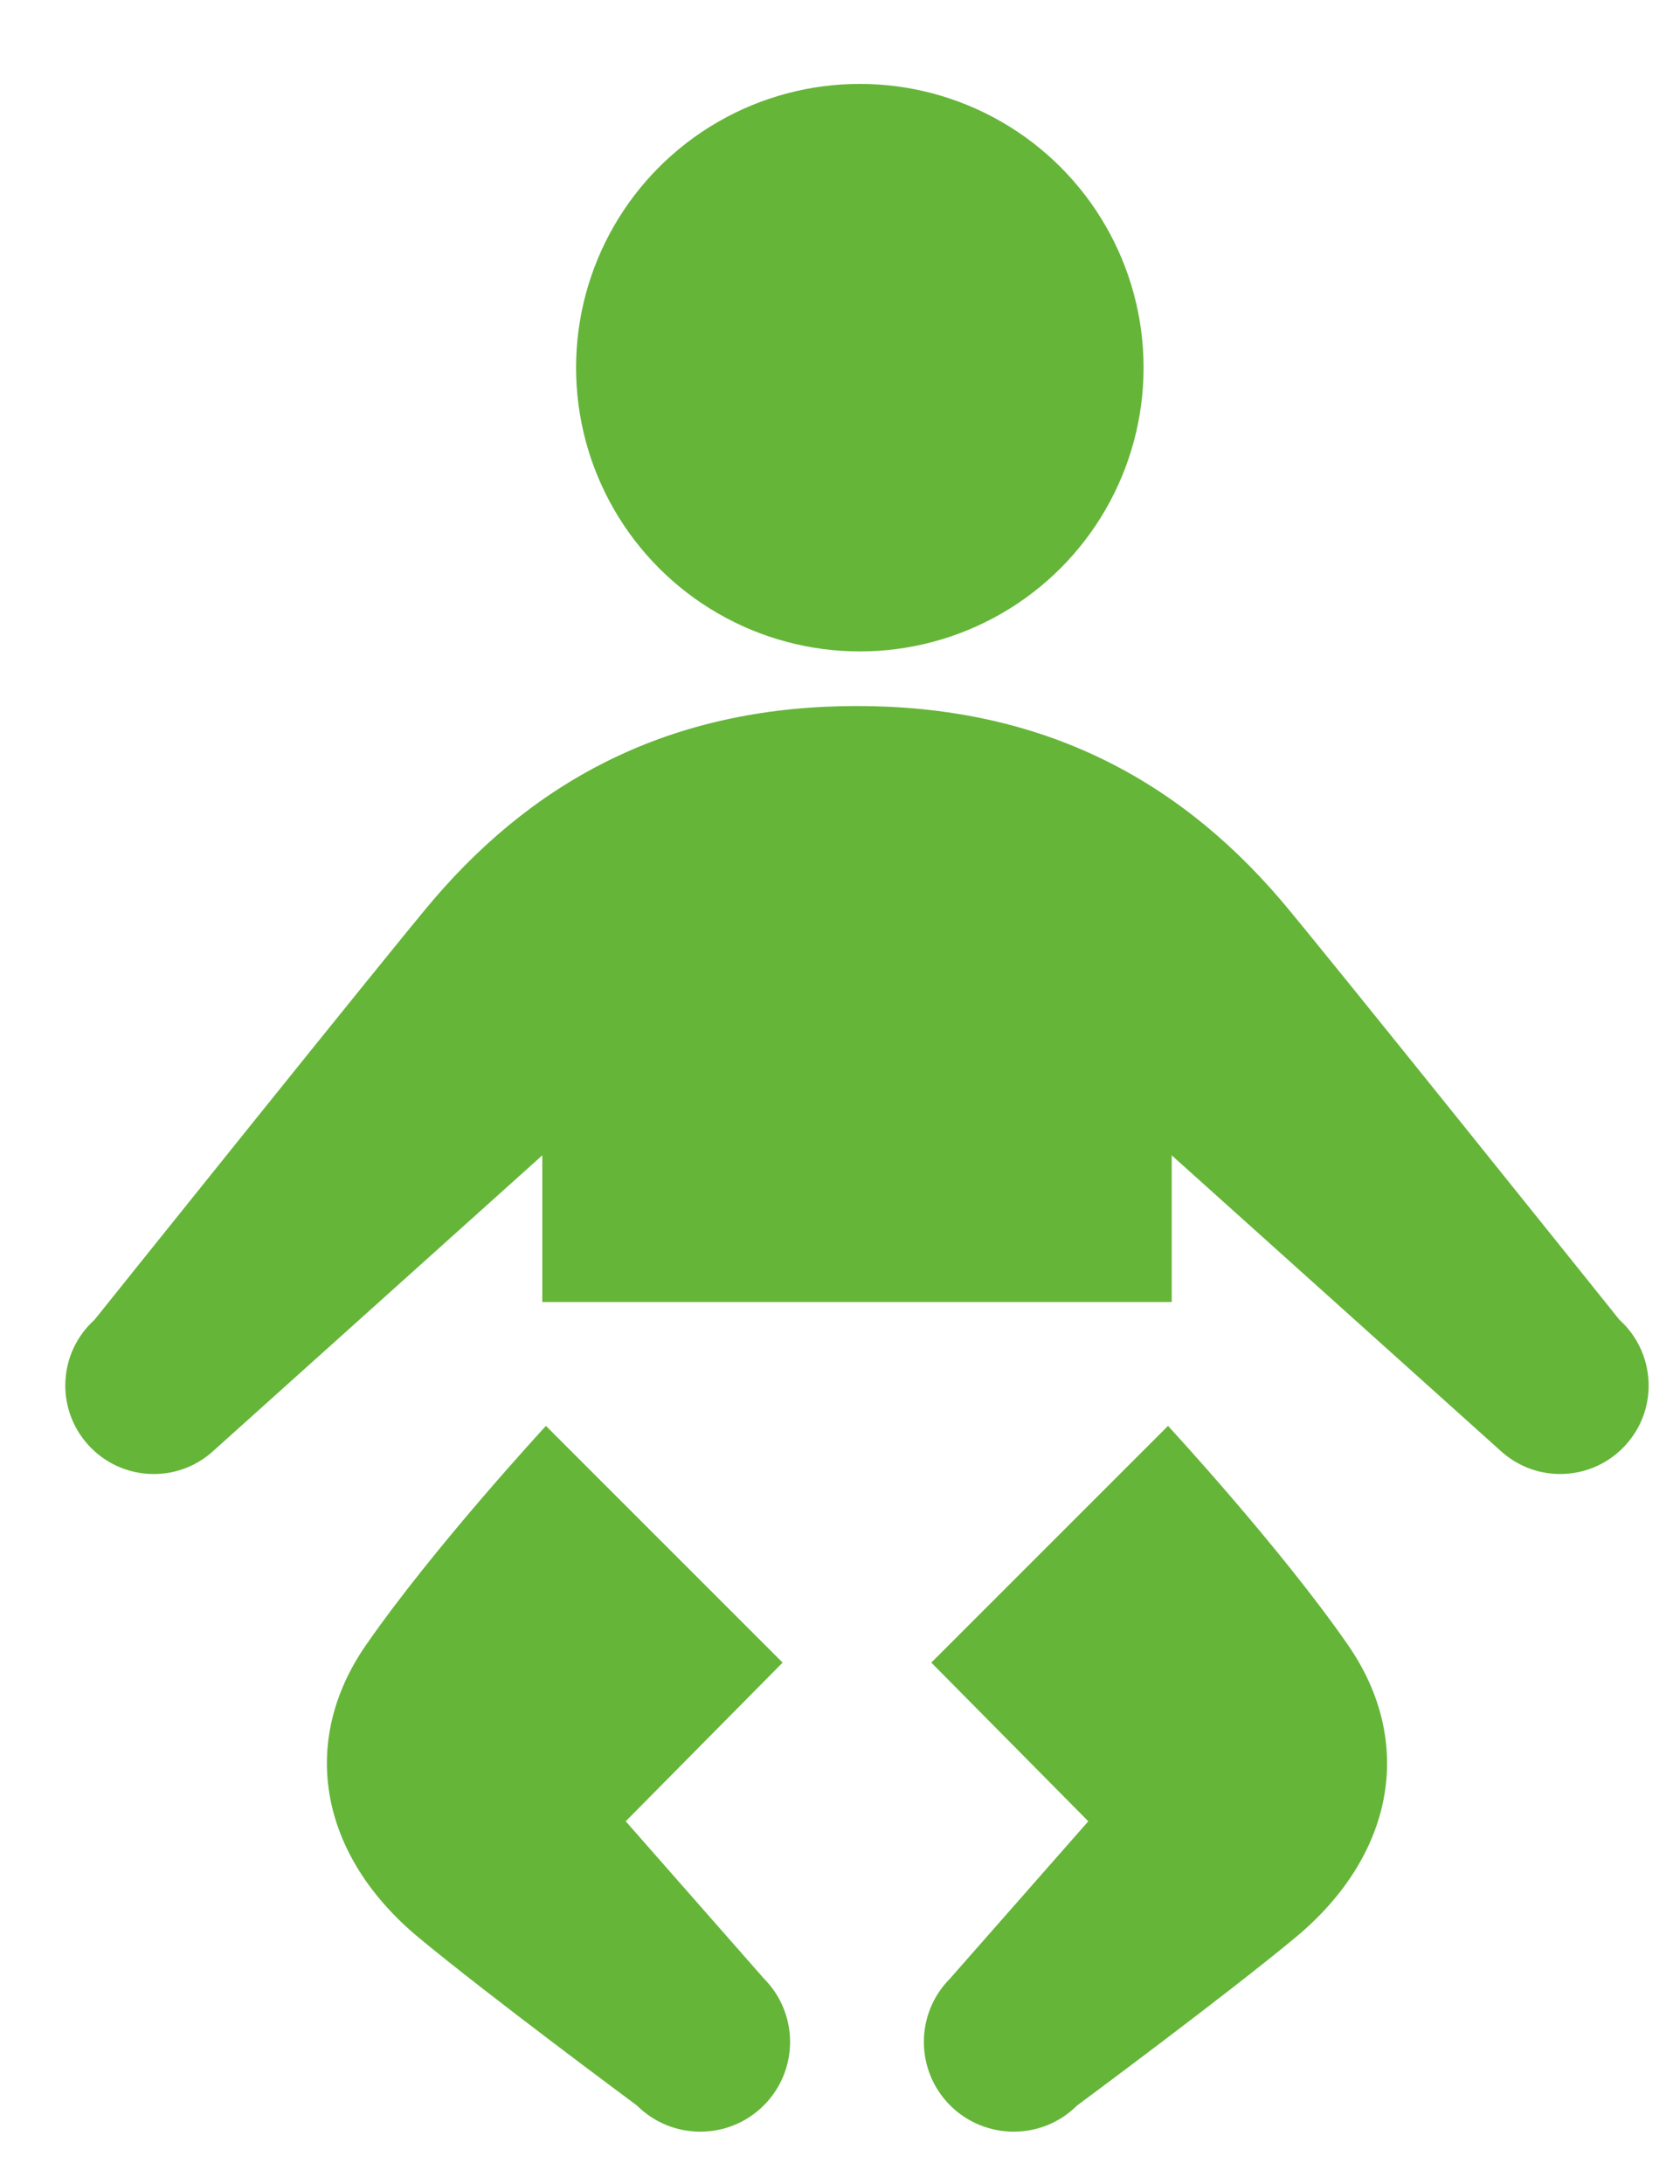
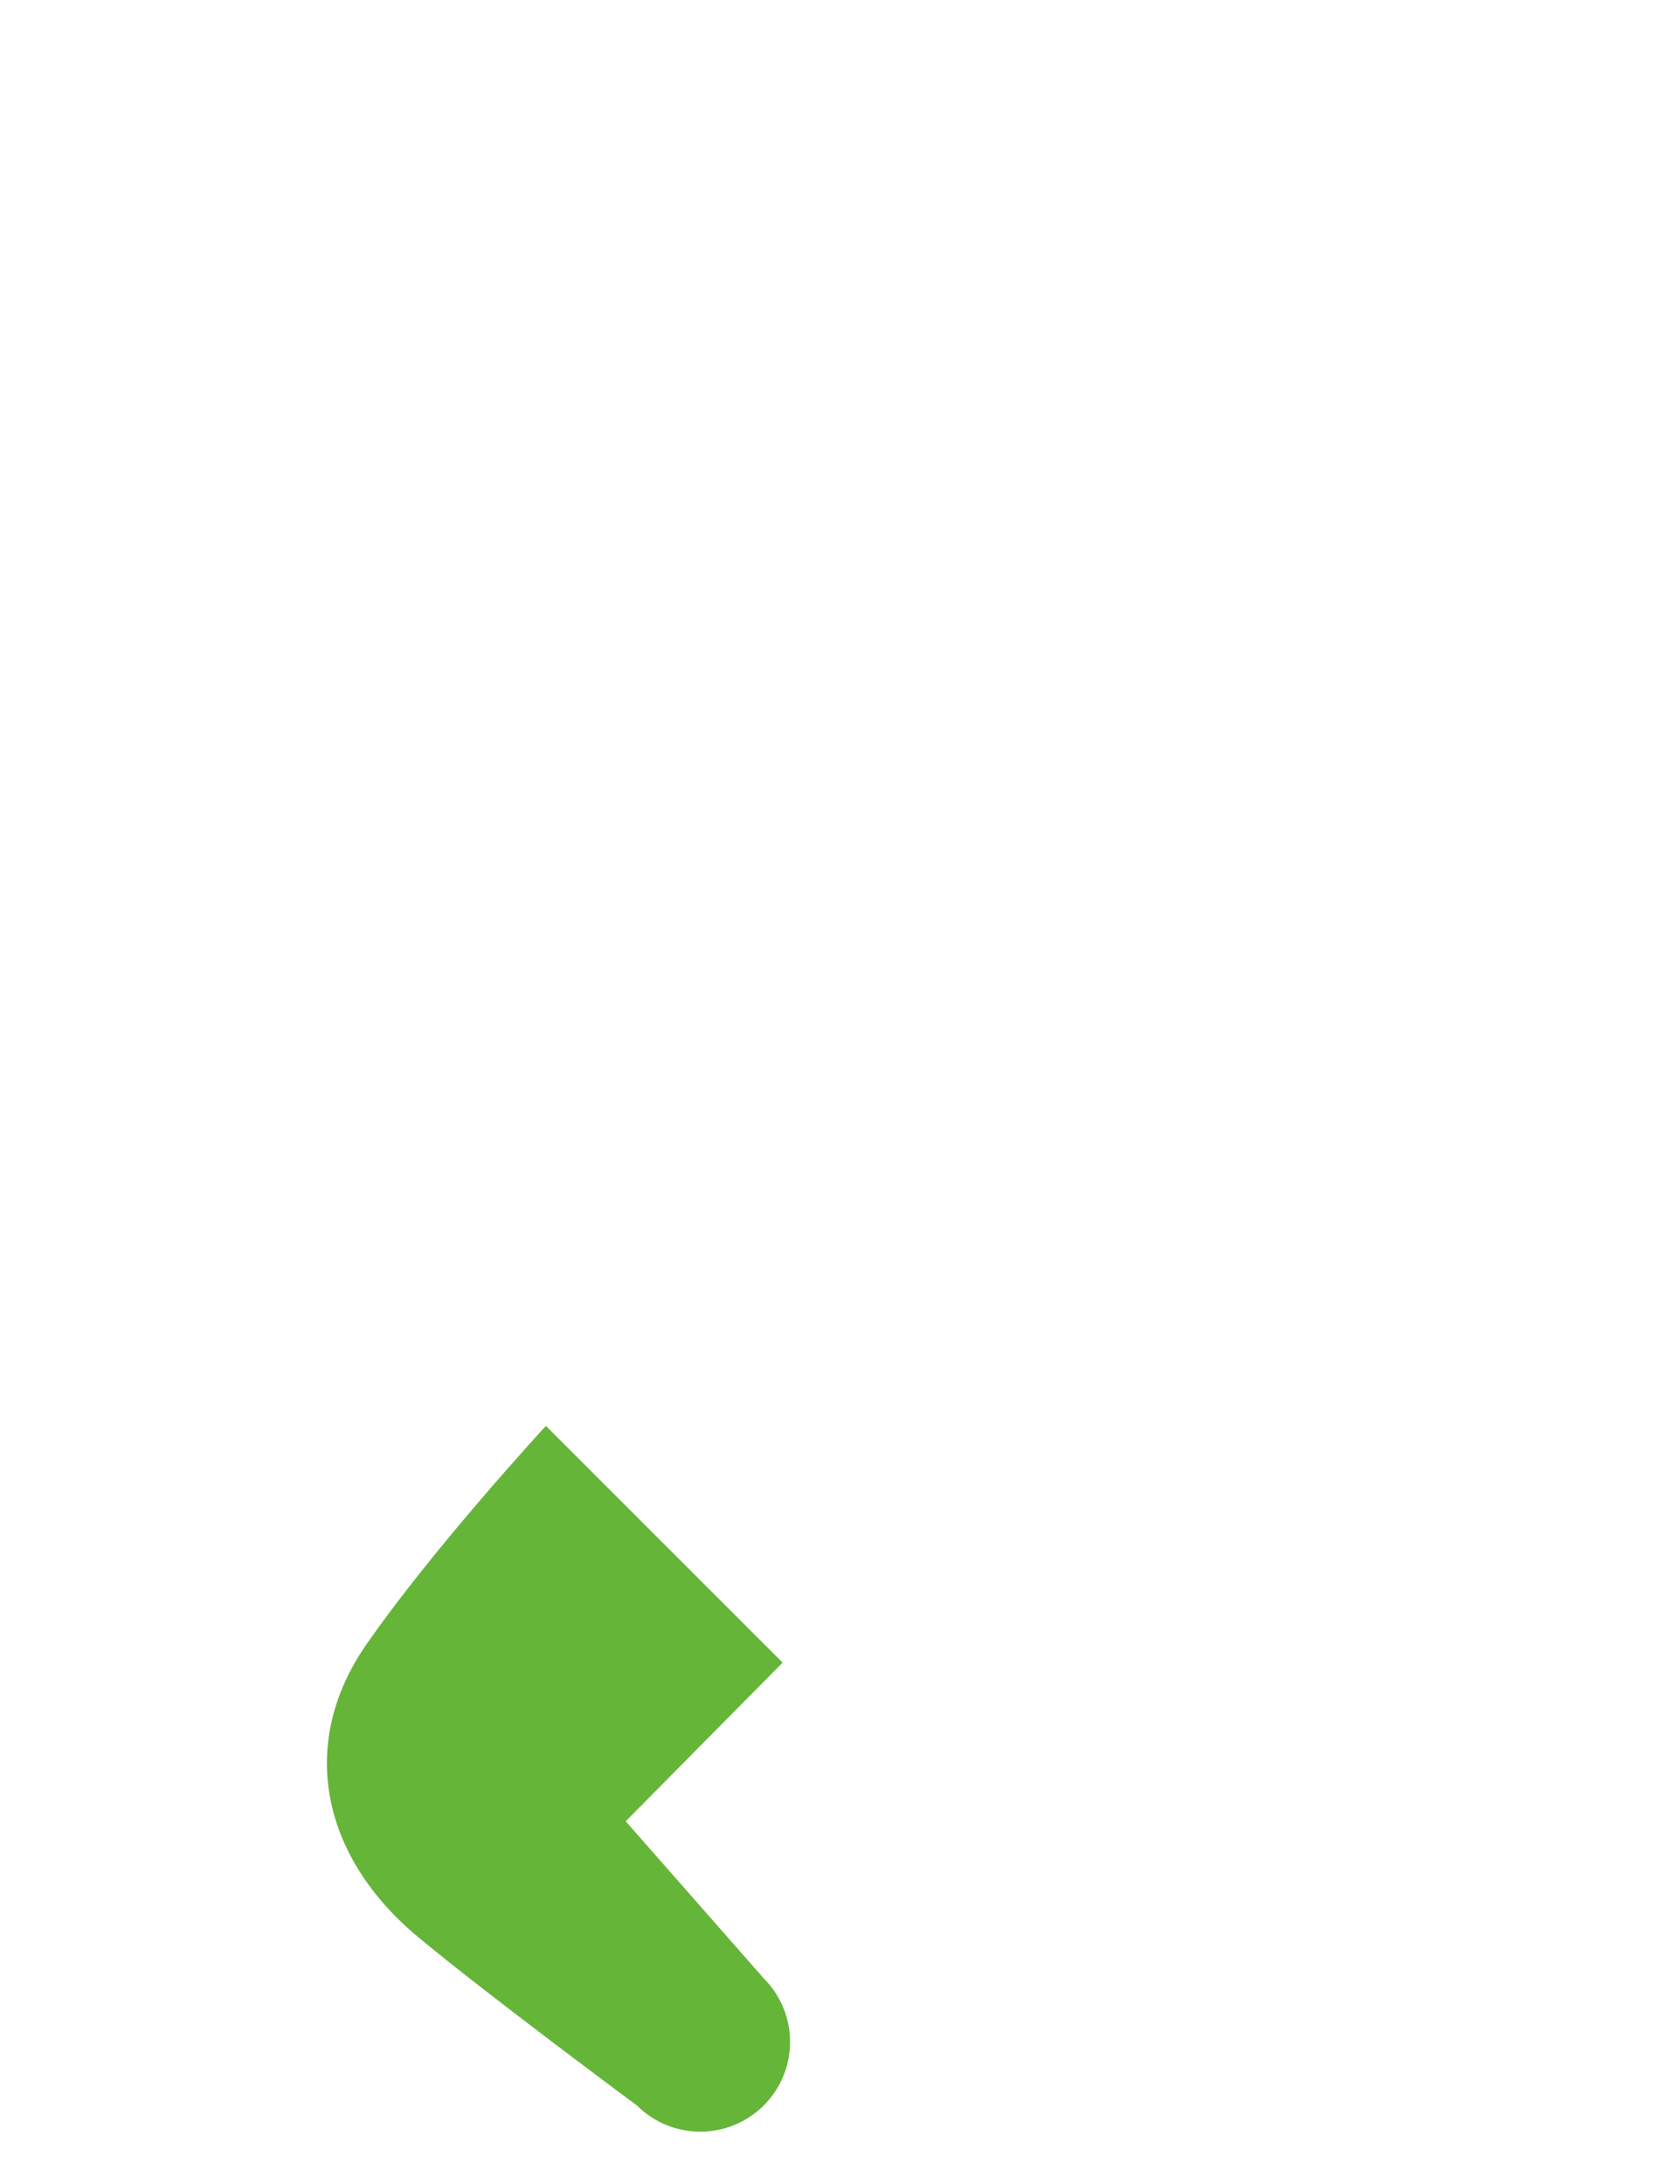
<svg xmlns="http://www.w3.org/2000/svg" version="1.1" x="0px" y="0px" width="20px" height="26px" viewBox="-0.777 -1 20 26" enable-background="new -0.777 -1 20 26" xml:space="preserve">
  <defs>
</defs>
-   <circle fill="#65B539" cx="9.459" cy="3.377" r="3.378" />
  <path fill="#65B539" d="M8.316,22.553l-1.644-1.871l1.868-1.889l-2.818-2.818c0,0-1.337,1.447-2.142,2.609  c-0.806,1.164-0.543,2.508,0.621,3.477c0.828,0.689,2.604,2.004,2.604,2.004c0.417,0.416,1.093,0.416,1.51,0  C8.733,23.647,8.733,22.971,8.316,22.553z" />
-   <path fill="#65B539" d="M10.534,22.553l1.645-1.871l-1.869-1.889l2.818-2.818c0,0,1.338,1.447,2.143,2.609  c0.805,1.164,0.543,2.508-0.621,3.477c-0.828,0.689-2.604,2.004-2.604,2.004c-0.417,0.416-1.093,0.416-1.511,0  C10.117,23.647,10.117,22.971,10.534,22.553z" />
-   <path fill="#65B539" d="M13.172,14.5v-1.746l3.92,3.522c0.432,0.391,1.098,0.355,1.486-0.076c0.391-0.432,0.355-1.098-0.076-1.488  c0,0-3.619-4.517-4.033-4.999c-1.291-1.509-2.931-2.308-5.044-2.308c-2.114,0-3.753,0.798-5.044,2.308  c-0.414,0.482-4.033,4.999-4.033,4.999c-0.432,0.39-0.466,1.056-0.076,1.488s1.055,0.467,1.487,0.076l3.92-3.522V14.5H13.172z" />
</svg>